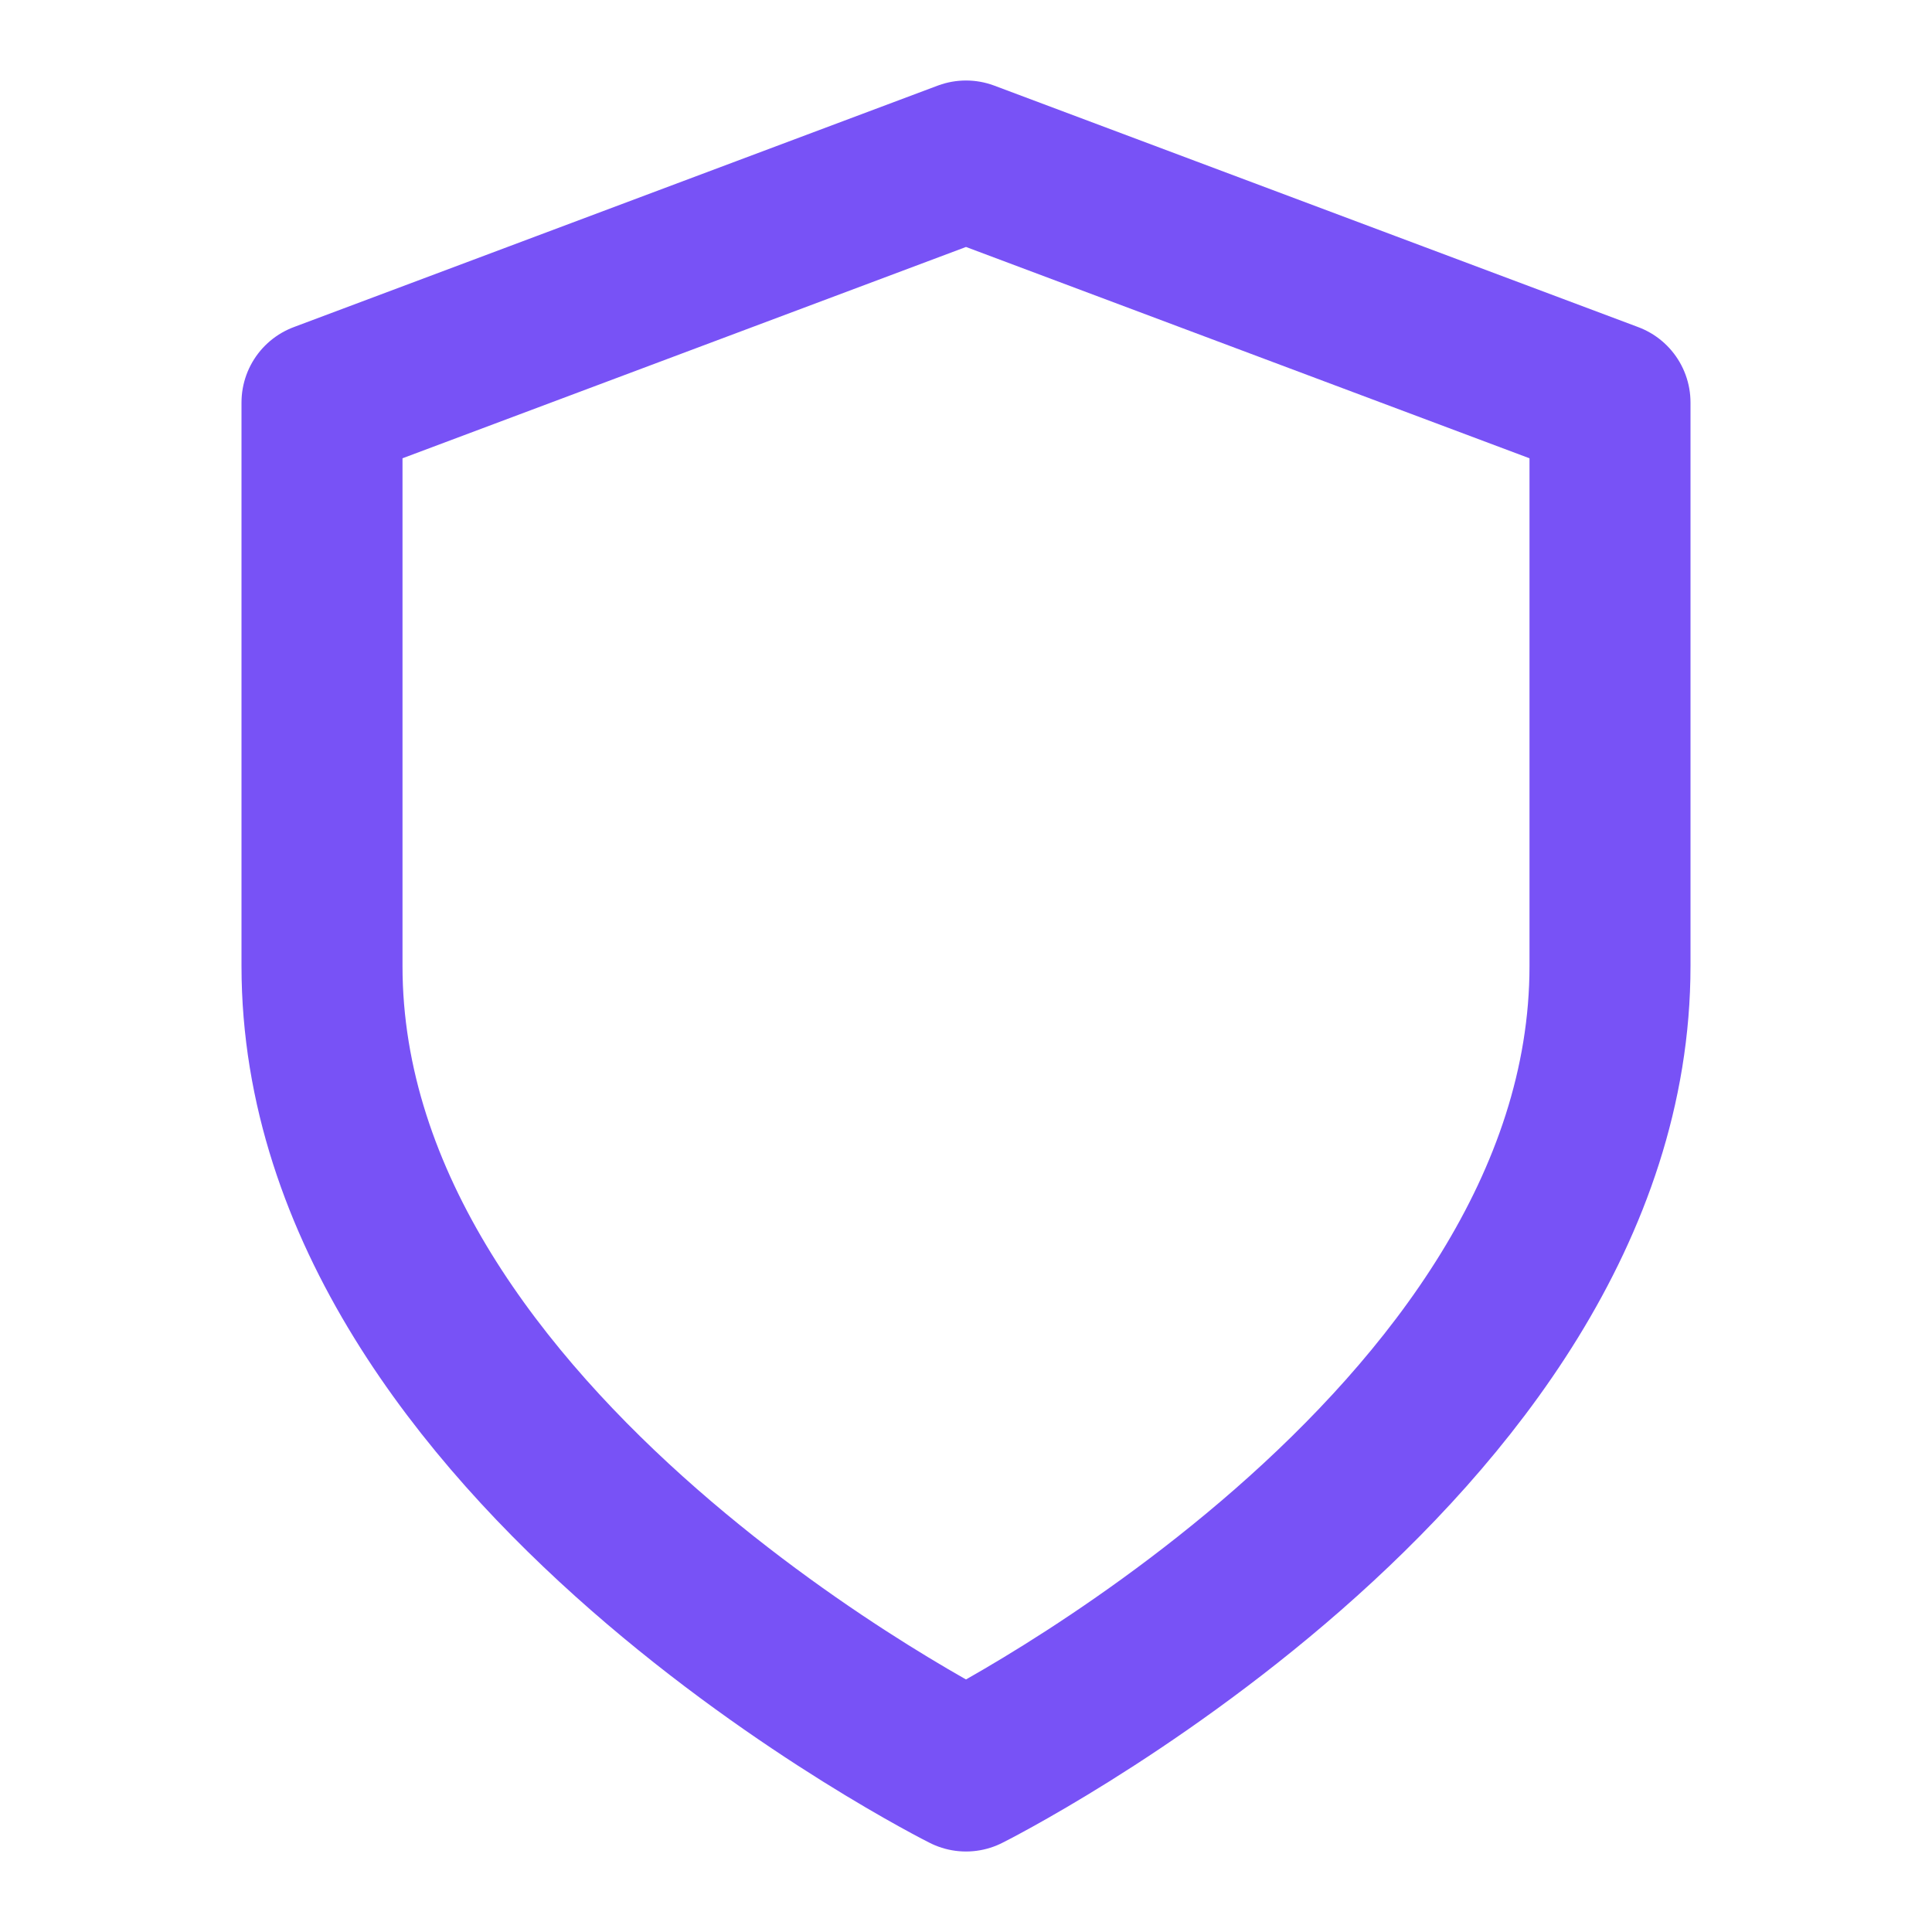
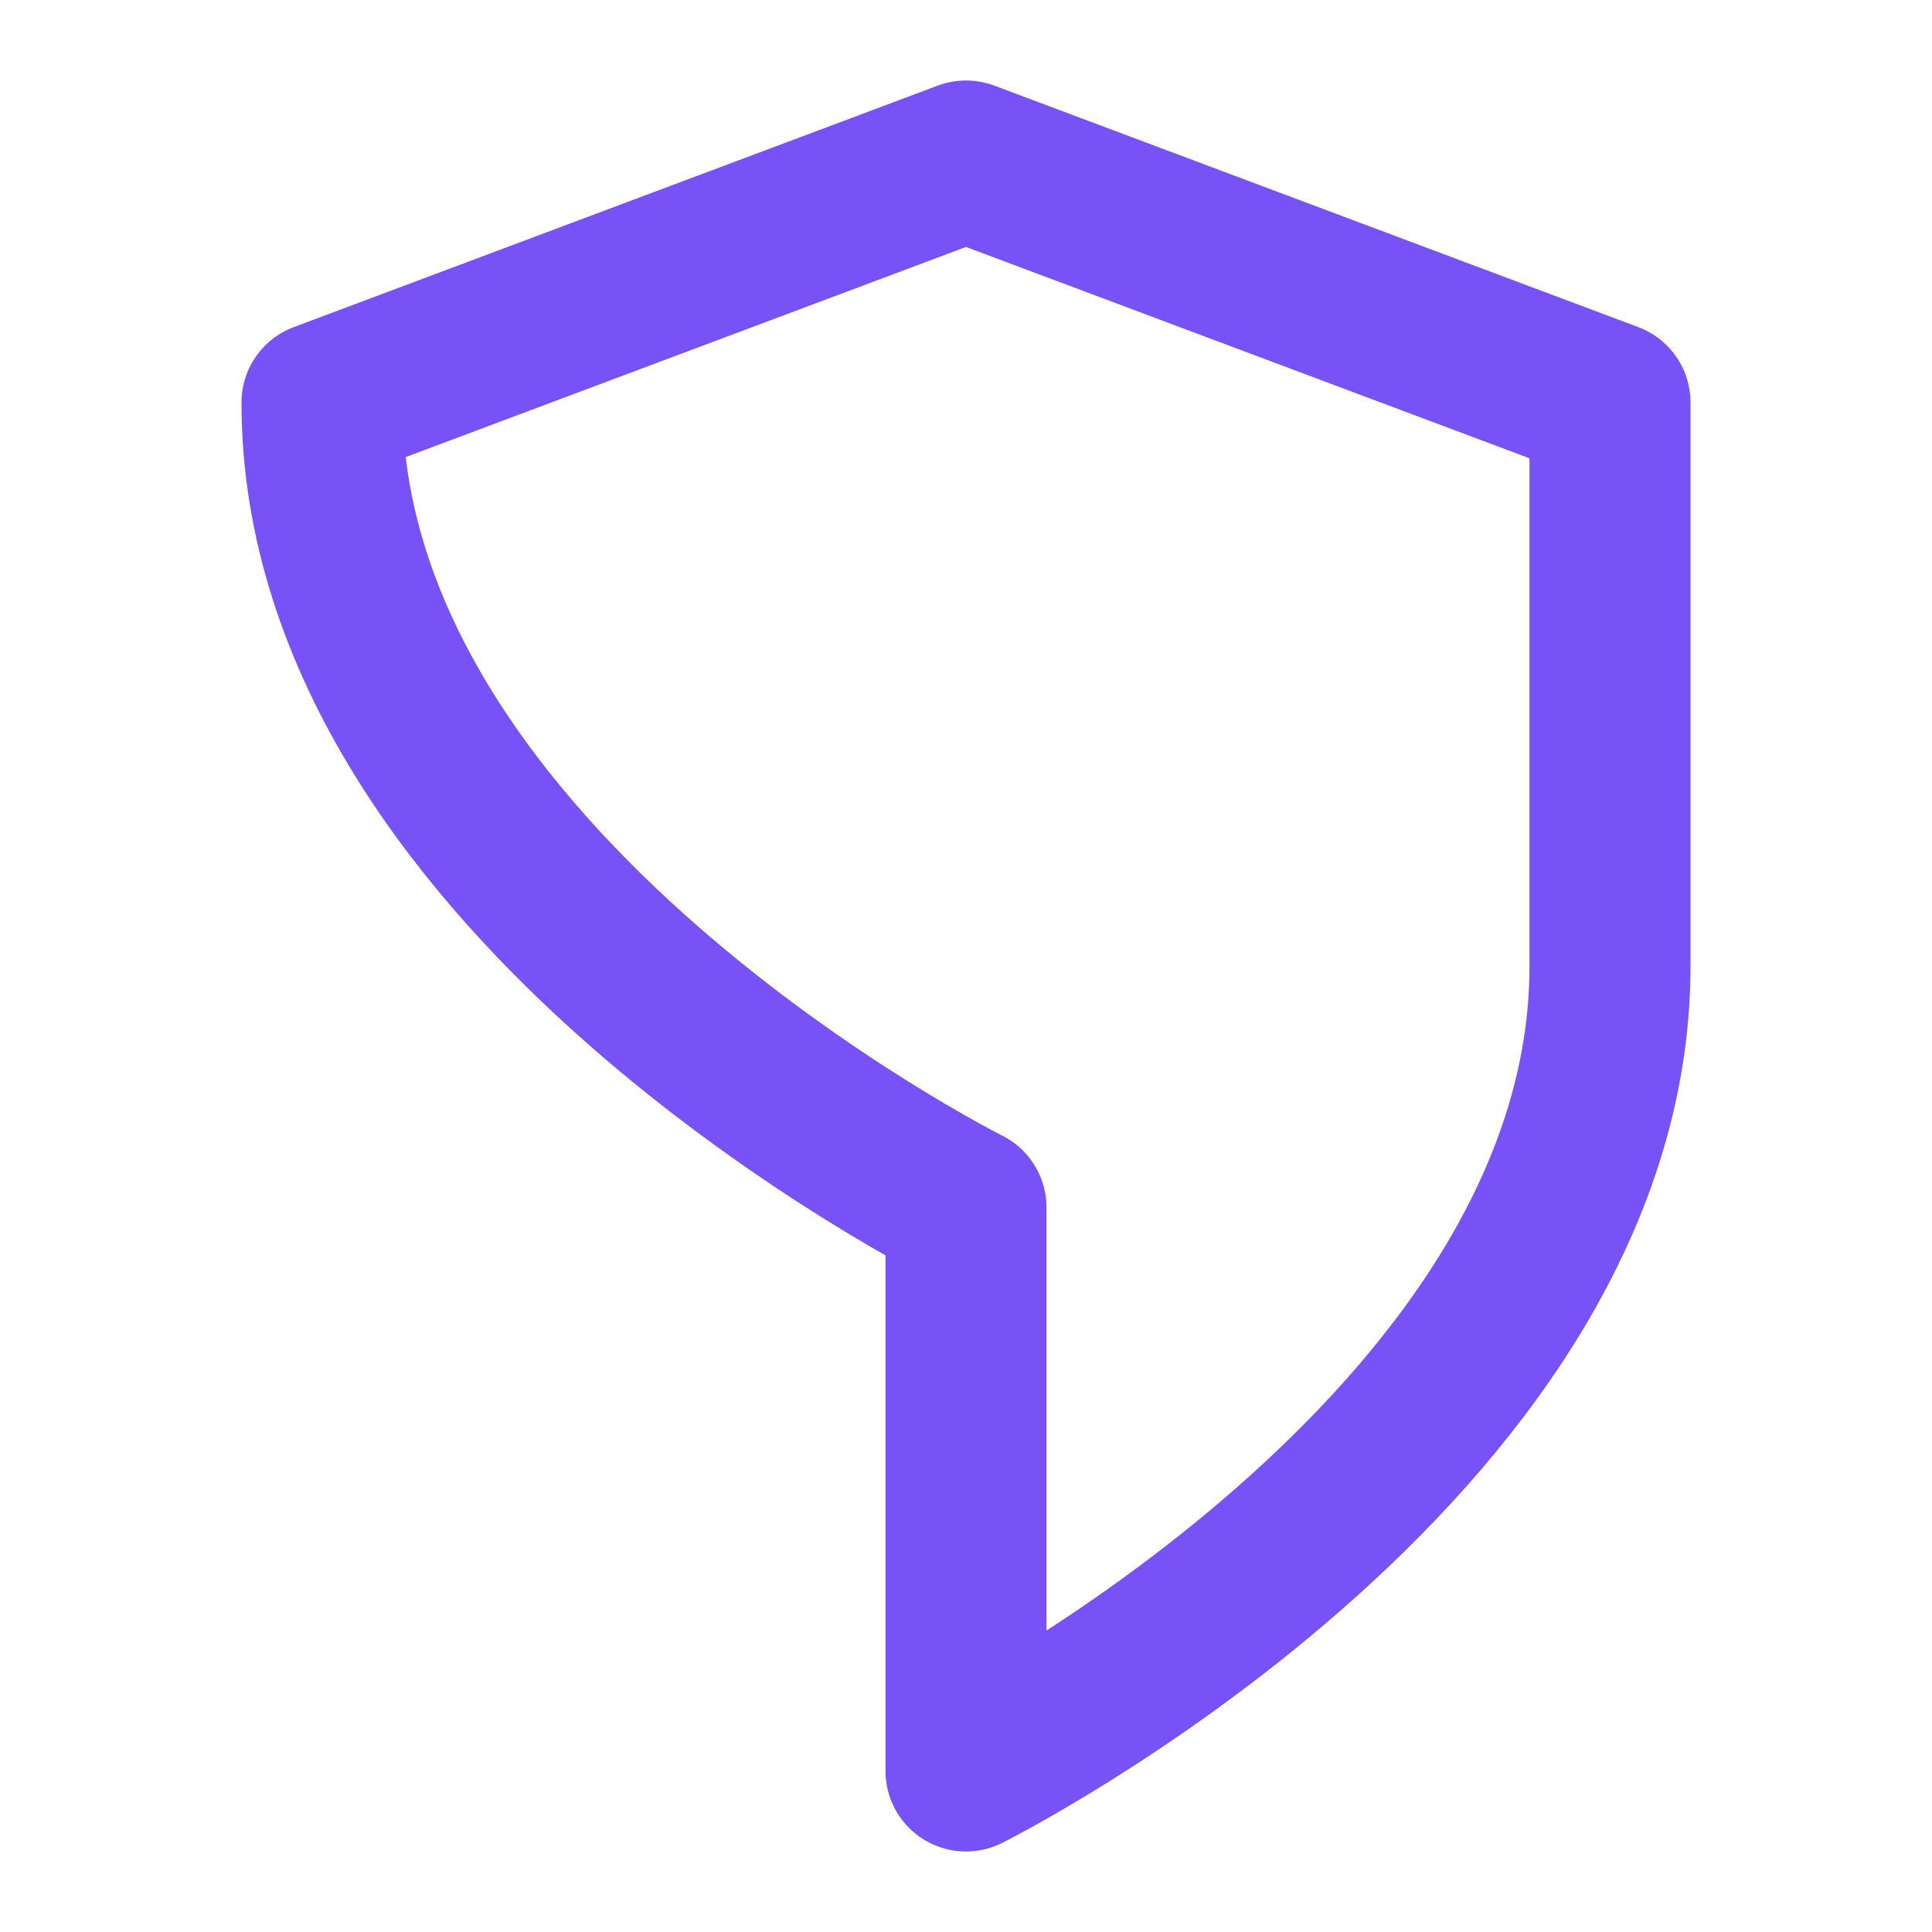
<svg xmlns="http://www.w3.org/2000/svg" viewBox="0 0 24 24" fill="none" stroke="#7852F6" stroke-width="2" stroke-linecap="round" stroke-linejoin="round" class="feather feather-shield">
-   <path d="M12 22s8-4 8-10V5l-8-3-8 3v7c0 6 8 10 8 10z" />
+   <path d="M12 22s8-4 8-10V5l-8-3-8 3c0 6 8 10 8 10z" />
</svg>